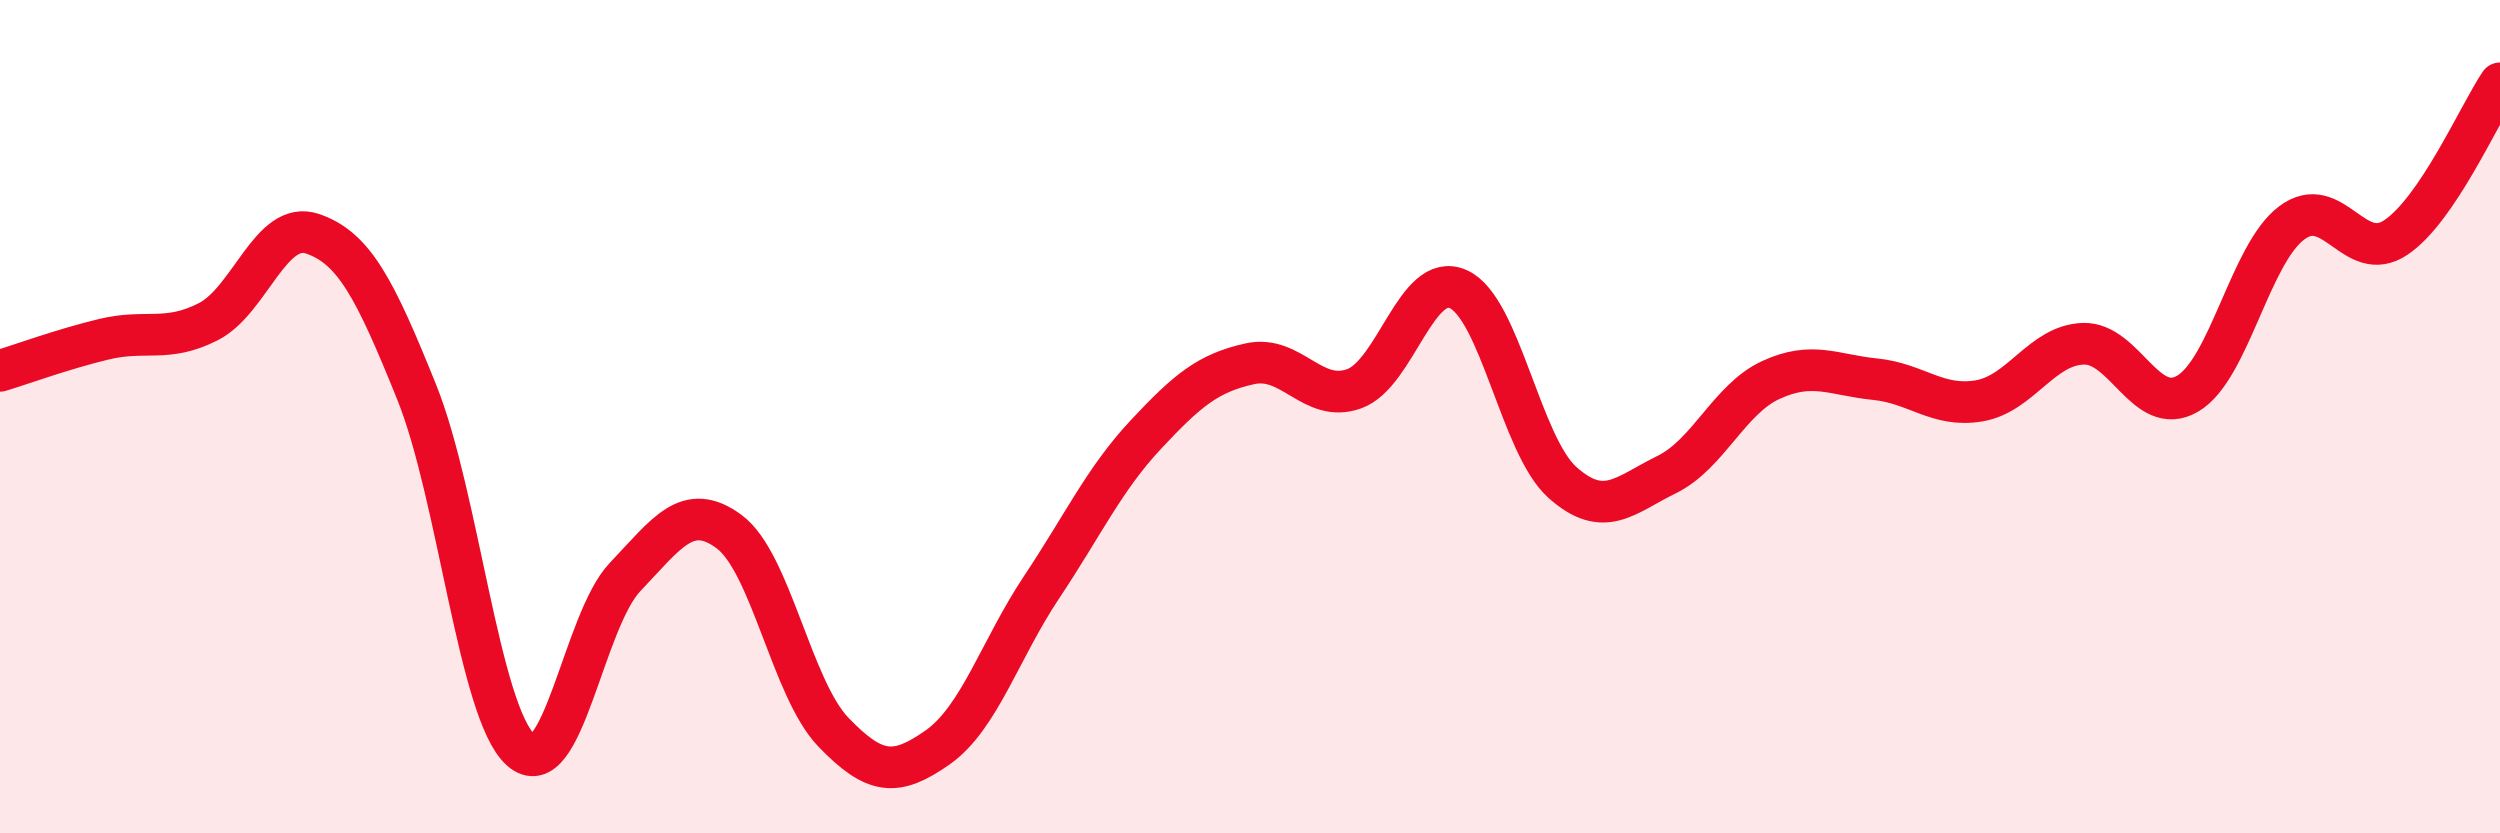
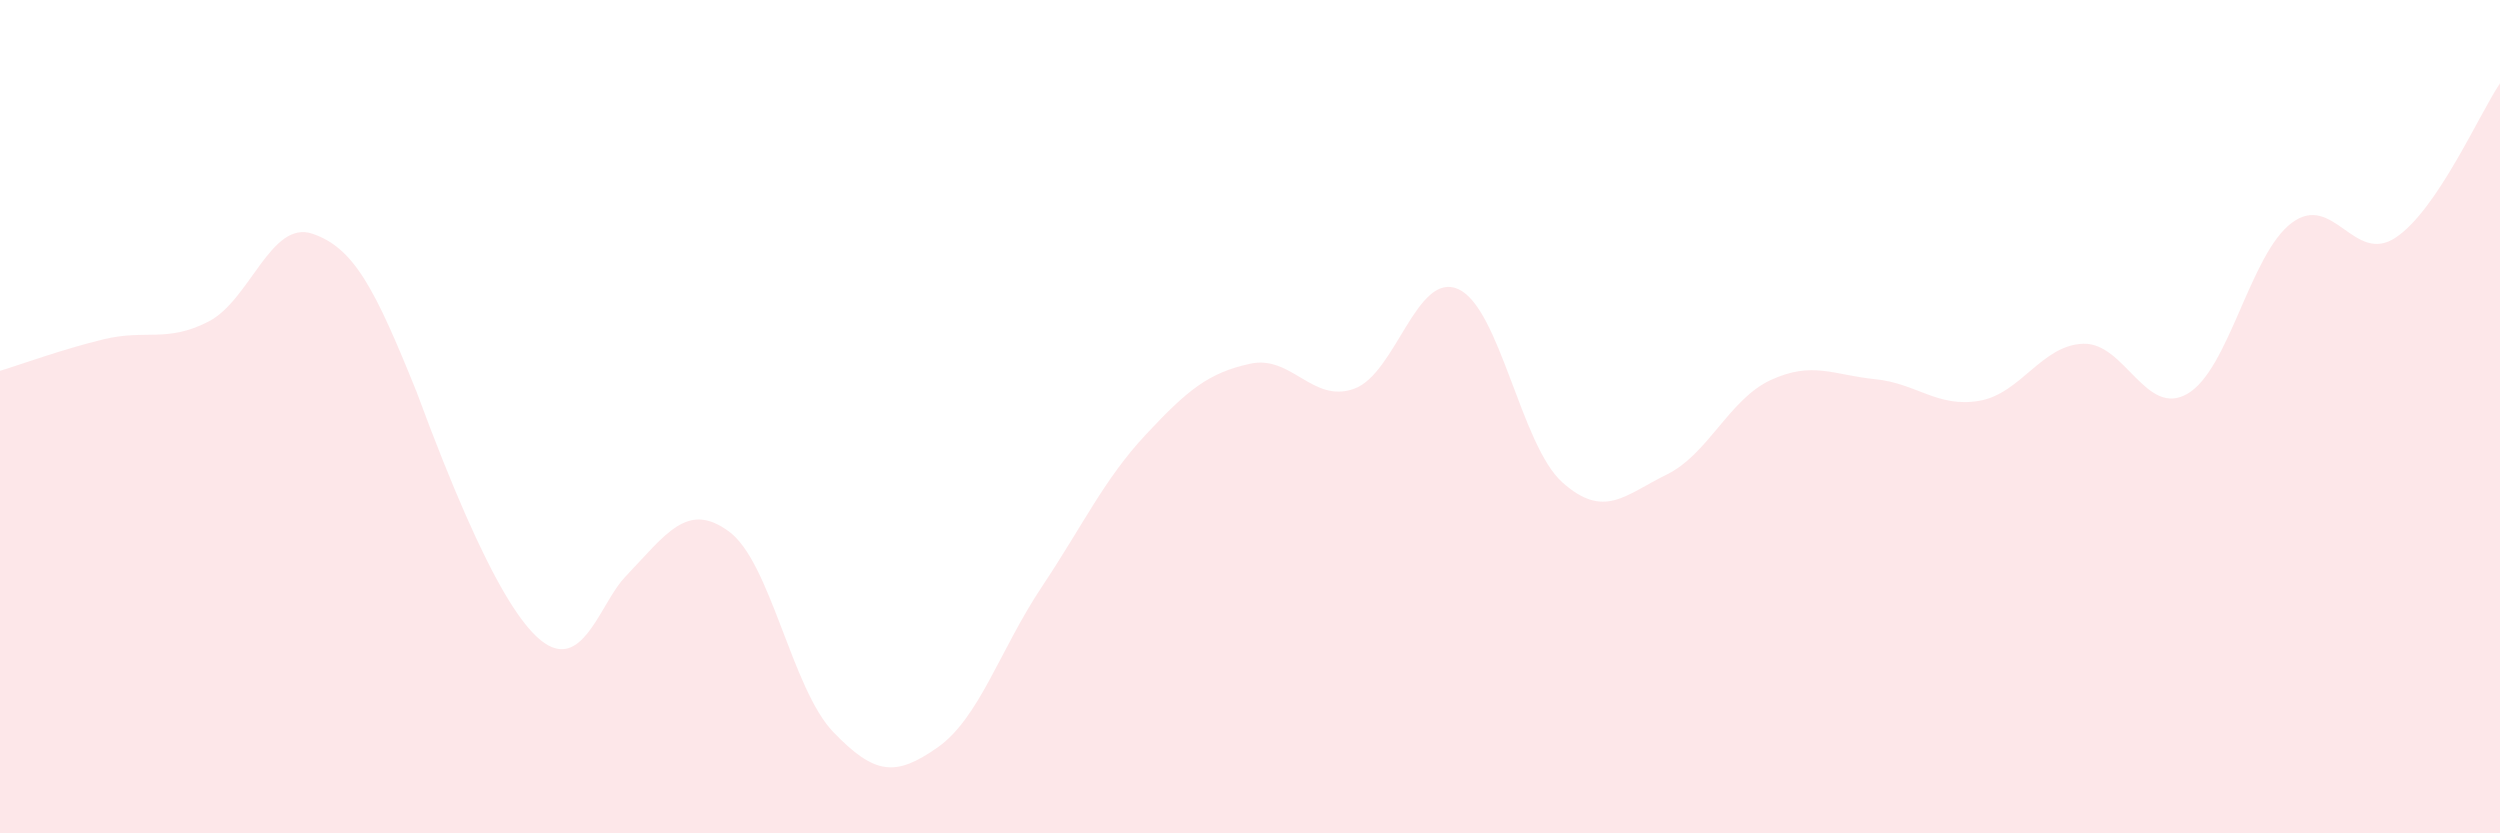
<svg xmlns="http://www.w3.org/2000/svg" width="60" height="20" viewBox="0 0 60 20">
-   <path d="M 0,8.9 C 0.5,8.75 1.5,8.38 2.5,8.14 C 3.5,7.9 4,8.23 5,7.72 C 6,7.21 6.5,5.27 7.5,5.61 C 8.5,5.95 9,6.93 10,9.41 C 11,11.89 11.5,17.11 12.5,18 C 13.5,18.89 14,14.9 15,13.85 C 16,12.8 16.5,12.02 17.5,12.76 C 18.5,13.5 19,16.53 20,17.57 C 21,18.61 21.5,18.64 22.5,17.94 C 23.5,17.24 24,15.59 25,14.09 C 26,12.59 26.5,11.5 27.5,10.43 C 28.5,9.36 29,8.95 30,8.73 C 31,8.51 31.5,9.69 32.5,9.33 C 33.5,8.97 34,6.49 35,6.94 C 36,7.39 36.5,10.69 37.5,11.58 C 38.5,12.47 39,11.88 40,11.39 C 41,10.9 41.5,9.58 42.5,9.12 C 43.5,8.66 44,9 45,9.1 C 46,9.2 46.5,9.79 47.5,9.62 C 48.5,9.45 49,8.28 50,8.25 C 51,8.22 51.5,10.03 52.5,9.45 C 53.5,8.87 54,6.1 55,5.35 C 56,4.6 56.5,6.37 57.5,5.7 C 58.5,5.03 59.5,2.74 60,2L60 20L0 20Z" fill="#EB0A25" opacity="0.1" stroke-linecap="round" stroke-linejoin="round" />
-   <path d="M 0,8.9 C 0.5,8.75 1.5,8.38 2.5,8.14 C 3.5,7.9 4,8.23 5,7.72 C 6,7.21 6.5,5.27 7.5,5.61 C 8.5,5.95 9,6.93 10,9.41 C 11,11.89 11.5,17.11 12.5,18 C 13.5,18.89 14,14.9 15,13.85 C 16,12.8 16.5,12.02 17.5,12.76 C 18.5,13.5 19,16.53 20,17.57 C 21,18.61 21.5,18.64 22.5,17.94 C 23.5,17.24 24,15.59 25,14.09 C 26,12.59 26.5,11.5 27.5,10.43 C 28.5,9.36 29,8.95 30,8.73 C 31,8.51 31.5,9.69 32.5,9.33 C 33.5,8.97 34,6.49 35,6.94 C 36,7.39 36.5,10.69 37.5,11.58 C 38.5,12.47 39,11.88 40,11.39 C 41,10.9 41.5,9.58 42.5,9.12 C 43.5,8.66 44,9 45,9.1 C 46,9.2 46.5,9.79 47.5,9.62 C 48.5,9.45 49,8.28 50,8.25 C 51,8.22 51.5,10.03 52.5,9.45 C 53.5,8.87 54,6.1 55,5.35 C 56,4.6 56.5,6.37 57.5,5.7 C 58.5,5.03 59.5,2.74 60,2" stroke="#EB0A25" stroke-width="1" fill="none" stroke-linecap="round" stroke-linejoin="round" />
+   <path d="M 0,8.9 C 0.5,8.75 1.5,8.38 2.5,8.14 C 3.5,7.9 4,8.23 5,7.72 C 6,7.21 6.5,5.27 7.5,5.61 C 8.5,5.95 9,6.93 10,9.41 C 13.5,18.89 14,14.9 15,13.85 C 16,12.8 16.5,12.02 17.5,12.76 C 18.5,13.5 19,16.53 20,17.57 C 21,18.61 21.5,18.64 22.5,17.94 C 23.5,17.24 24,15.59 25,14.09 C 26,12.59 26.5,11.5 27.5,10.43 C 28.5,9.36 29,8.95 30,8.73 C 31,8.51 31.5,9.69 32.5,9.33 C 33.5,8.97 34,6.49 35,6.94 C 36,7.39 36.5,10.69 37.5,11.58 C 38.5,12.47 39,11.88 40,11.39 C 41,10.9 41.5,9.58 42.5,9.12 C 43.5,8.66 44,9 45,9.1 C 46,9.2 46.5,9.79 47.5,9.62 C 48.5,9.45 49,8.28 50,8.25 C 51,8.22 51.5,10.03 52.5,9.45 C 53.5,8.87 54,6.1 55,5.35 C 56,4.6 56.5,6.37 57.5,5.7 C 58.5,5.03 59.5,2.74 60,2L60 20L0 20Z" fill="#EB0A25" opacity="0.1" stroke-linecap="round" stroke-linejoin="round" />
</svg>